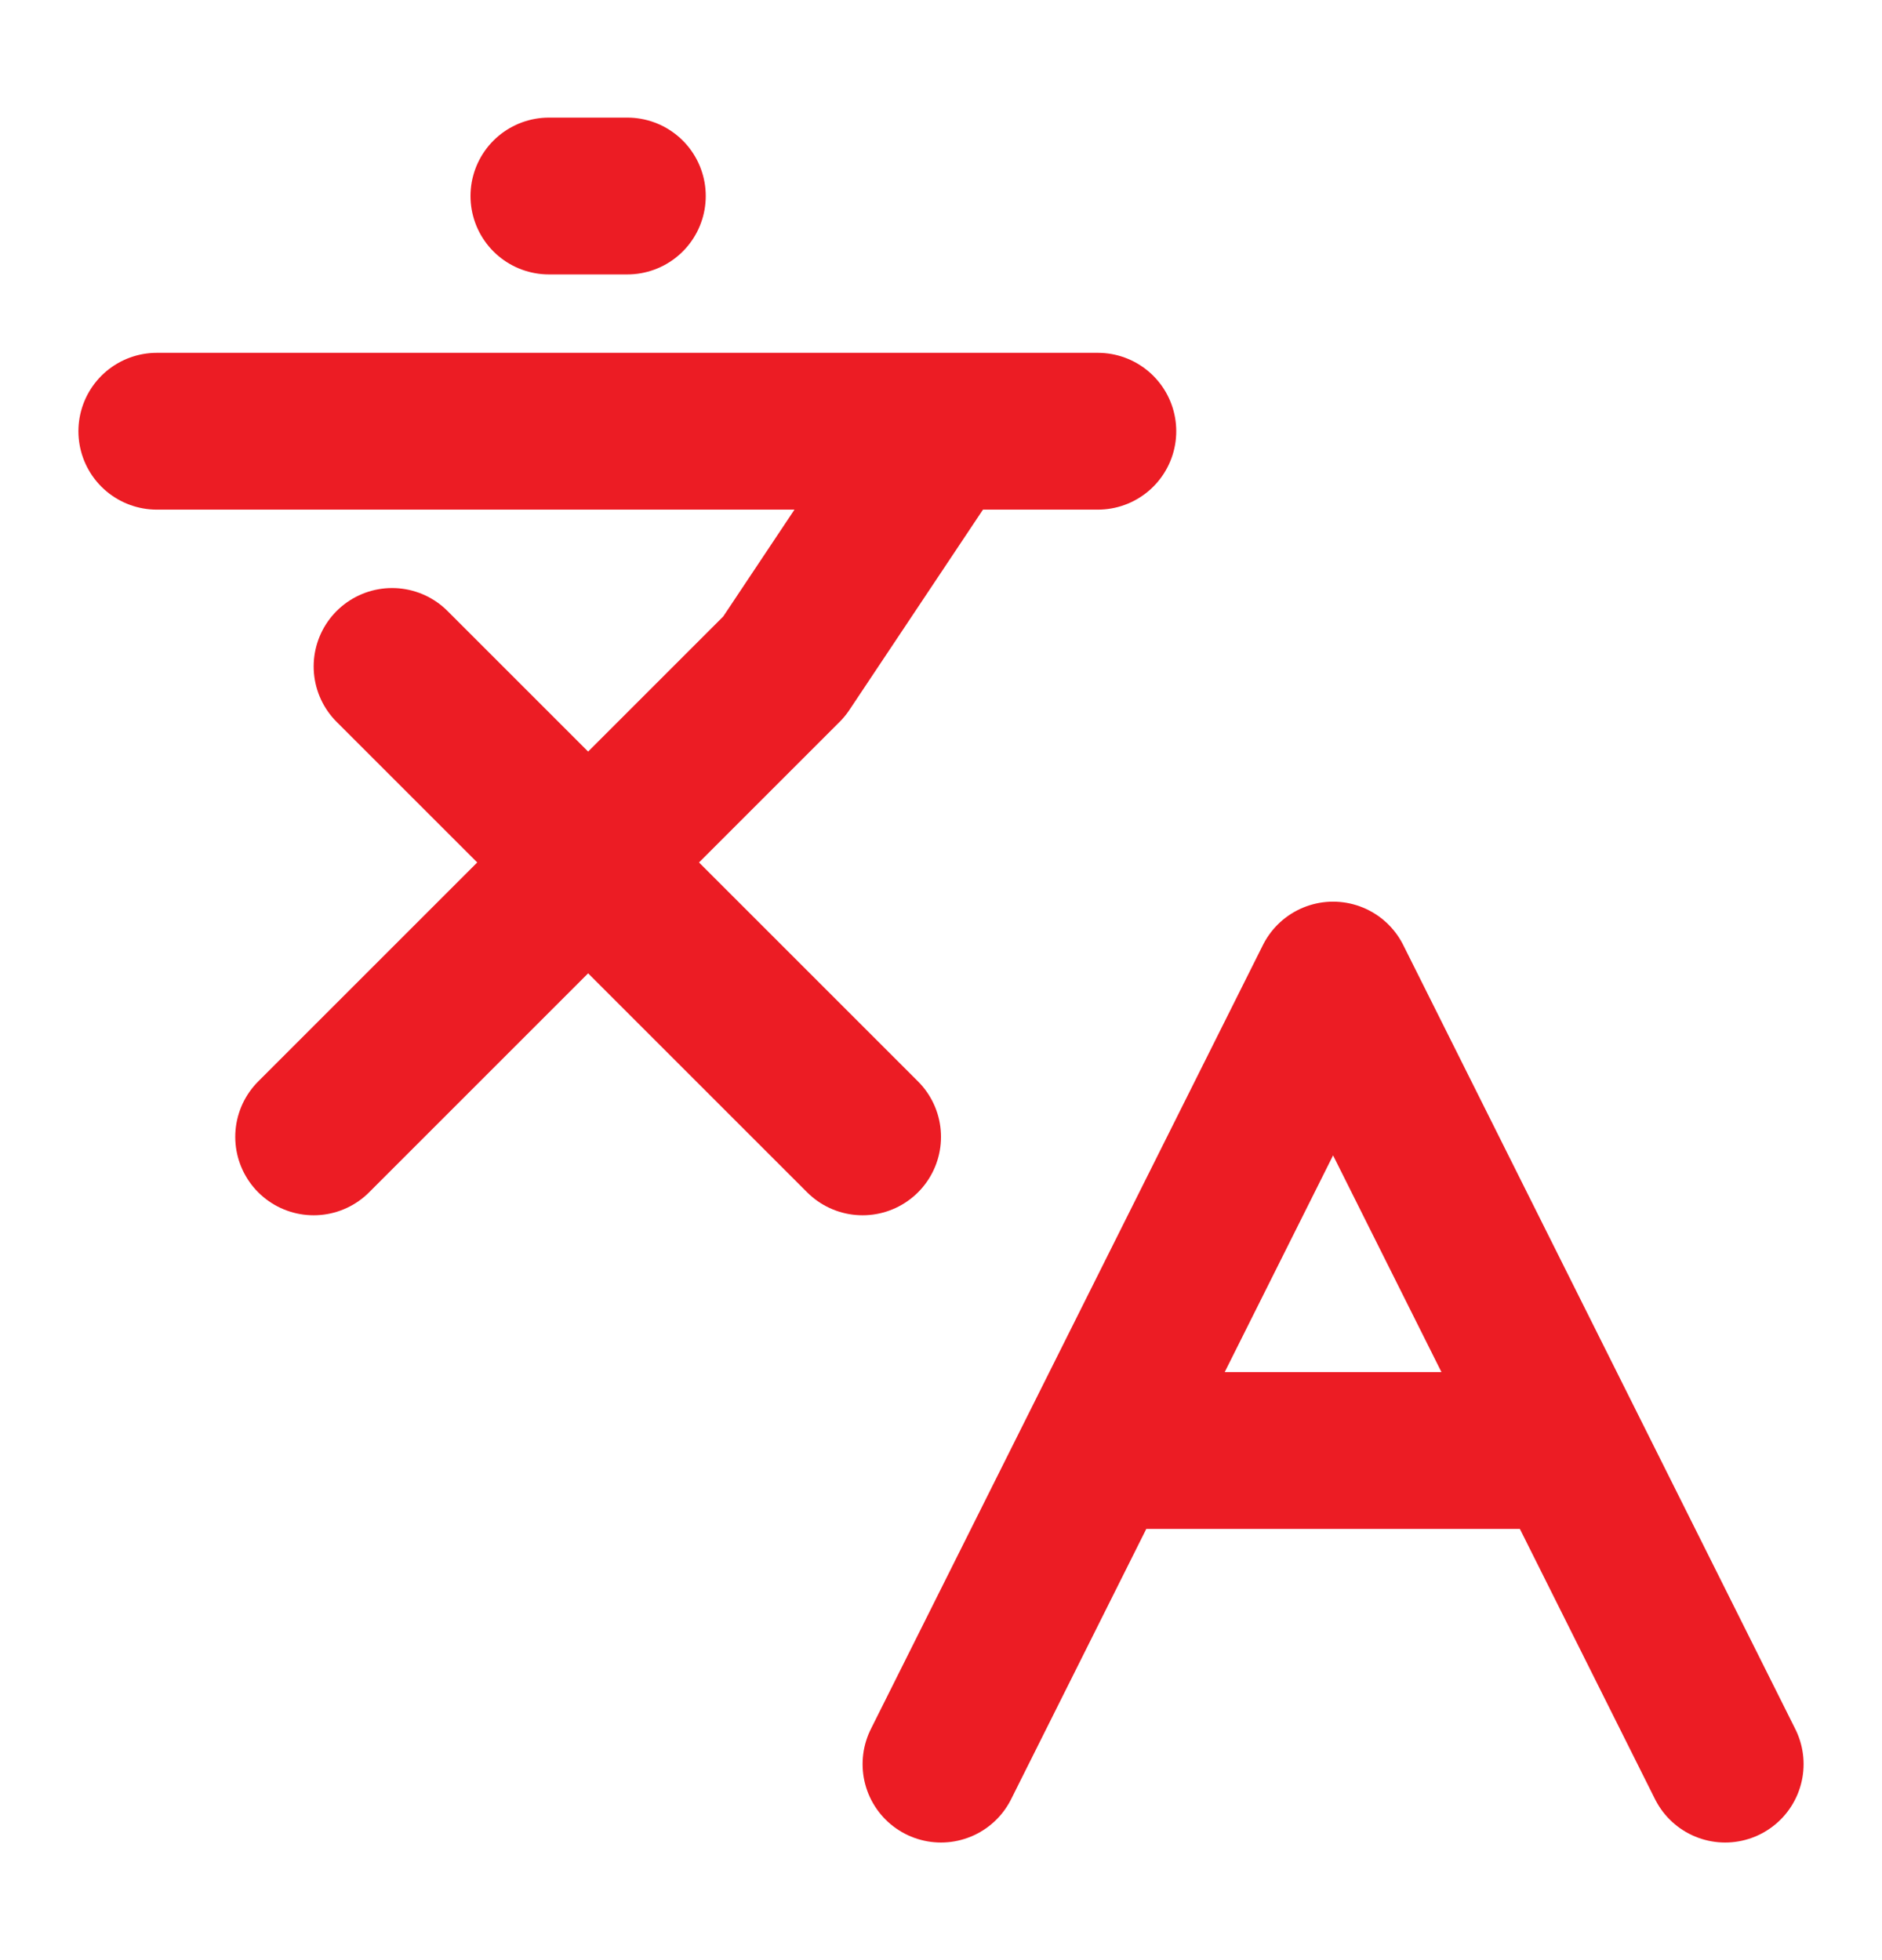
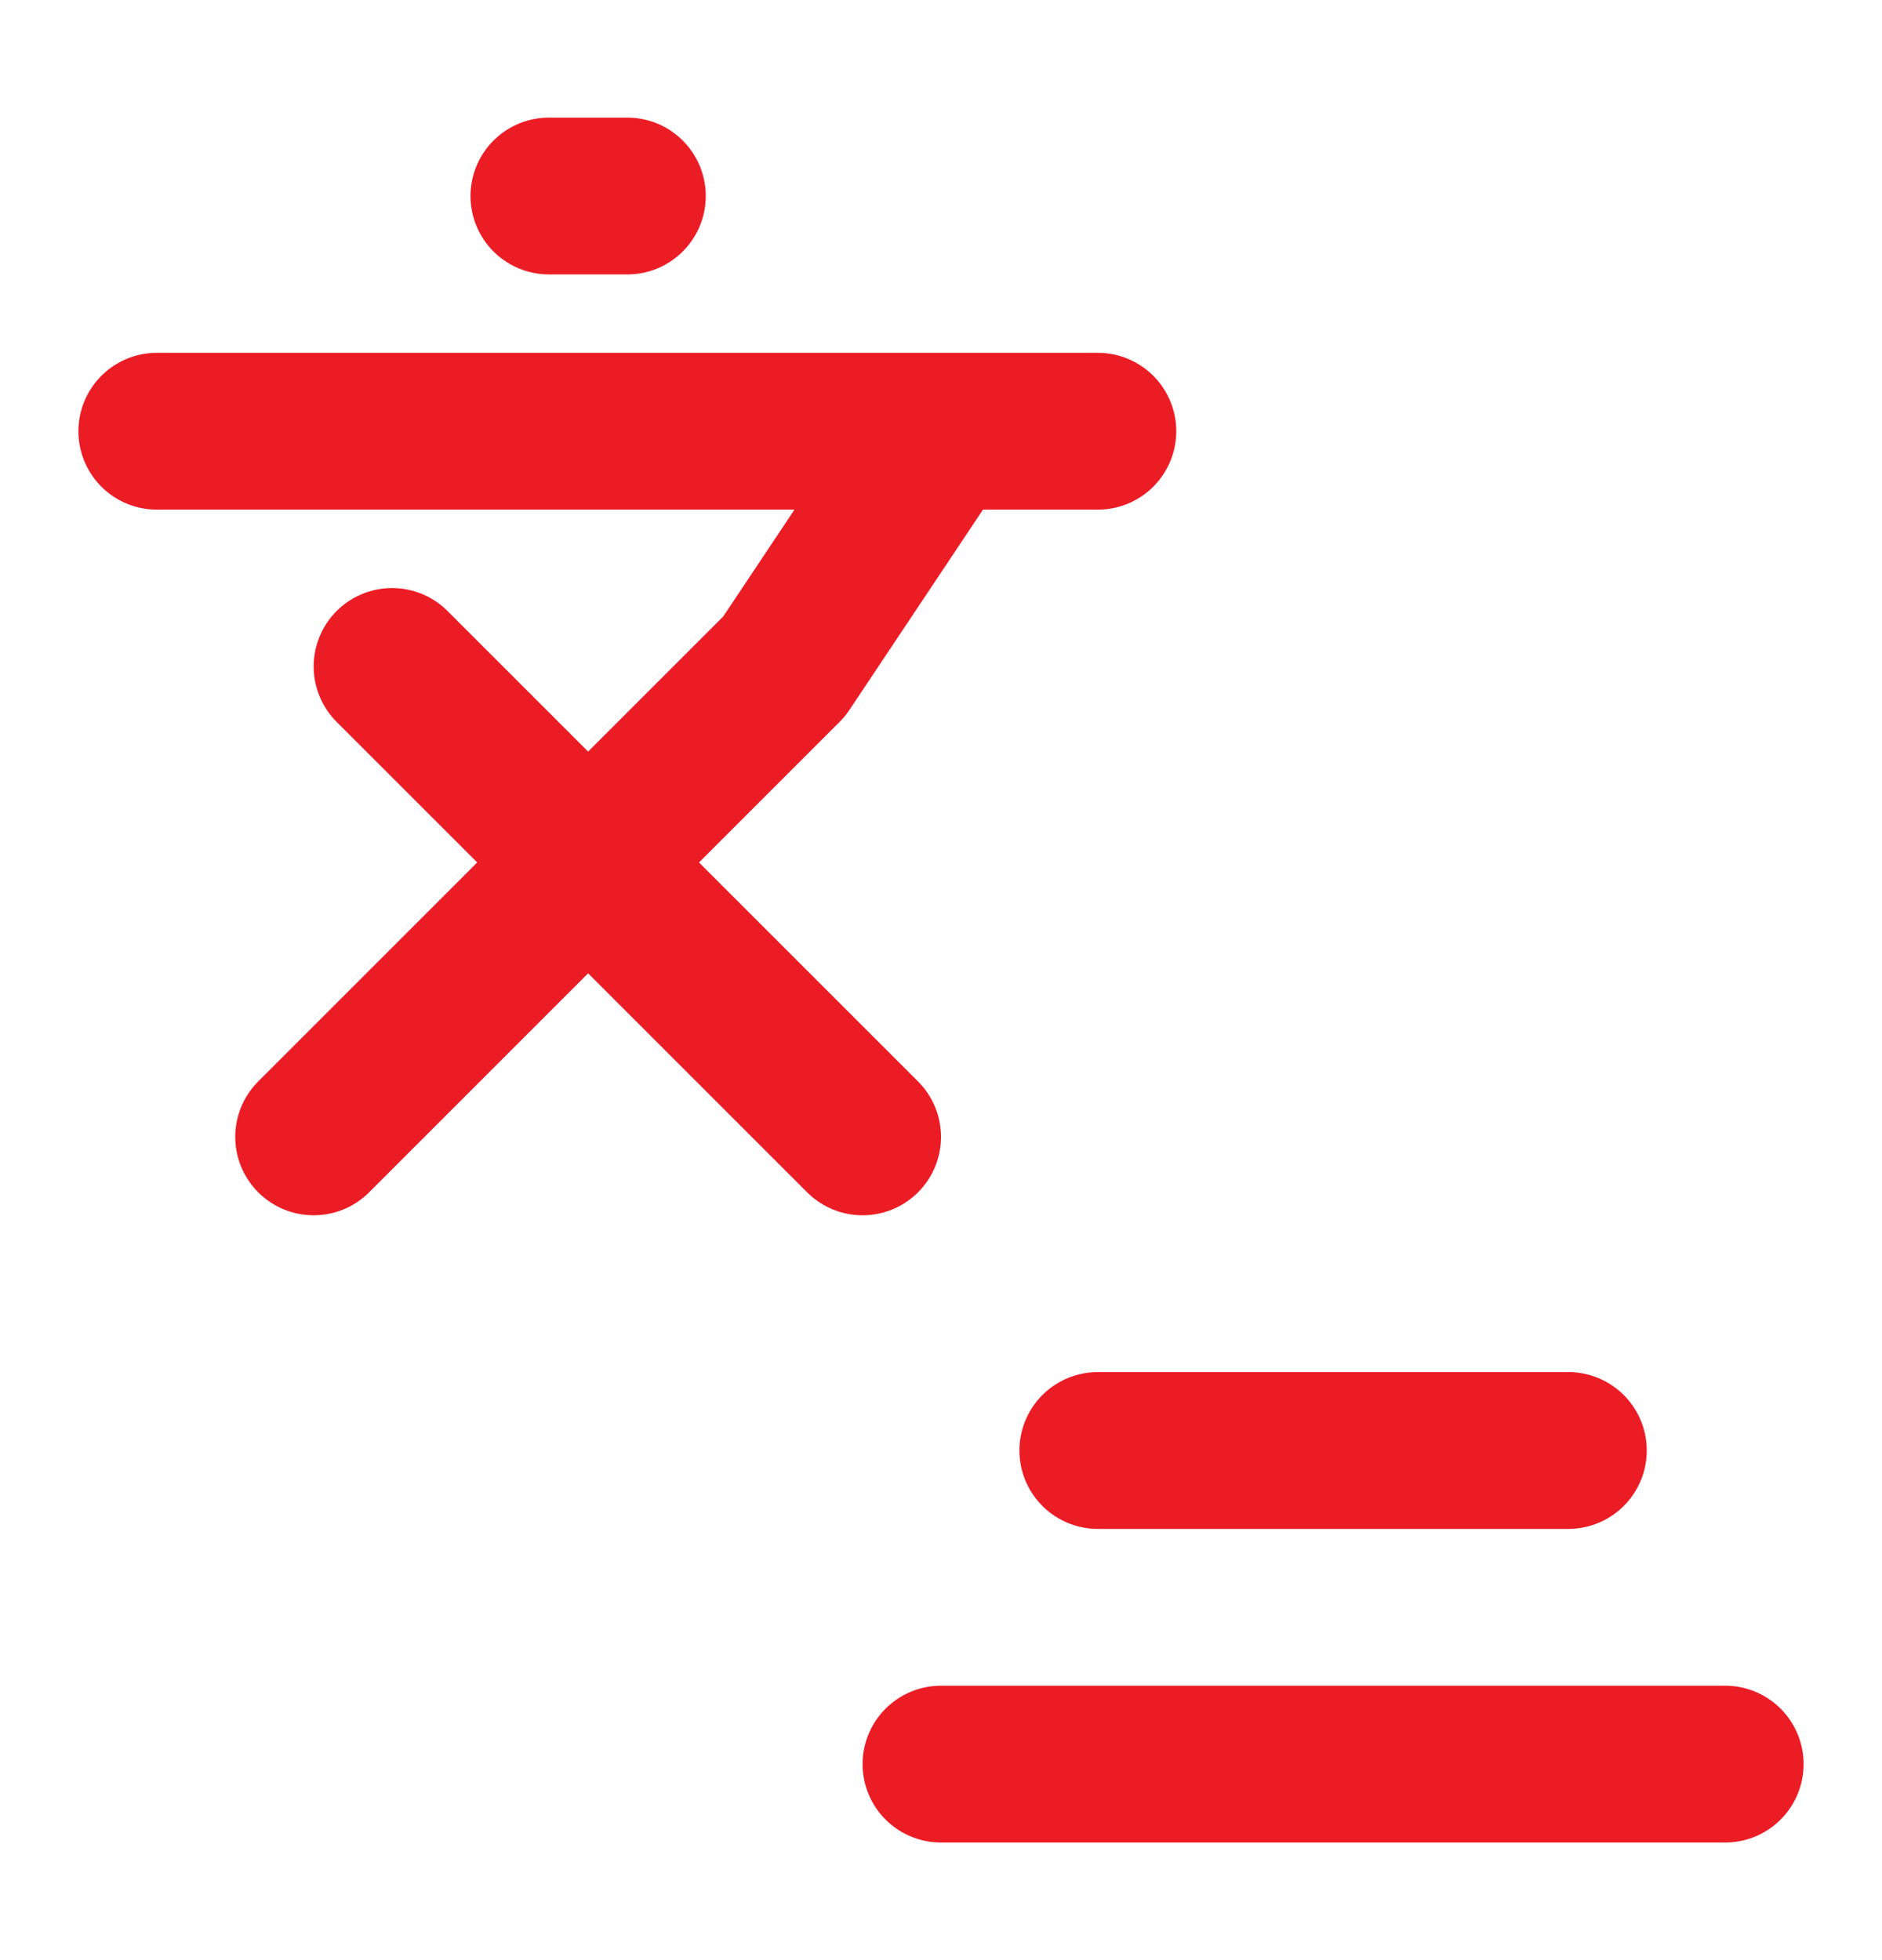
<svg xmlns="http://www.w3.org/2000/svg" width="24" height="25" viewBox="0 0 24 25" fill="none">
-   <path d="M5 8.5L11 14.5M4 14.5L10 8.5L12 5.5M2 5.5H14M7 2.5H8M22 22.5L17 12.5L12 22.5M14 18.5H20" stroke="#EC1C24" stroke-width="2" stroke-linecap="round" stroke-linejoin="round" />
+   <path d="M5 8.5L11 14.5M4 14.5L10 8.5L12 5.5M2 5.5H14M7 2.5H8M22 22.5L12 22.5M14 18.5H20" stroke="#EC1C24" stroke-width="2" stroke-linecap="round" stroke-linejoin="round" />
</svg>